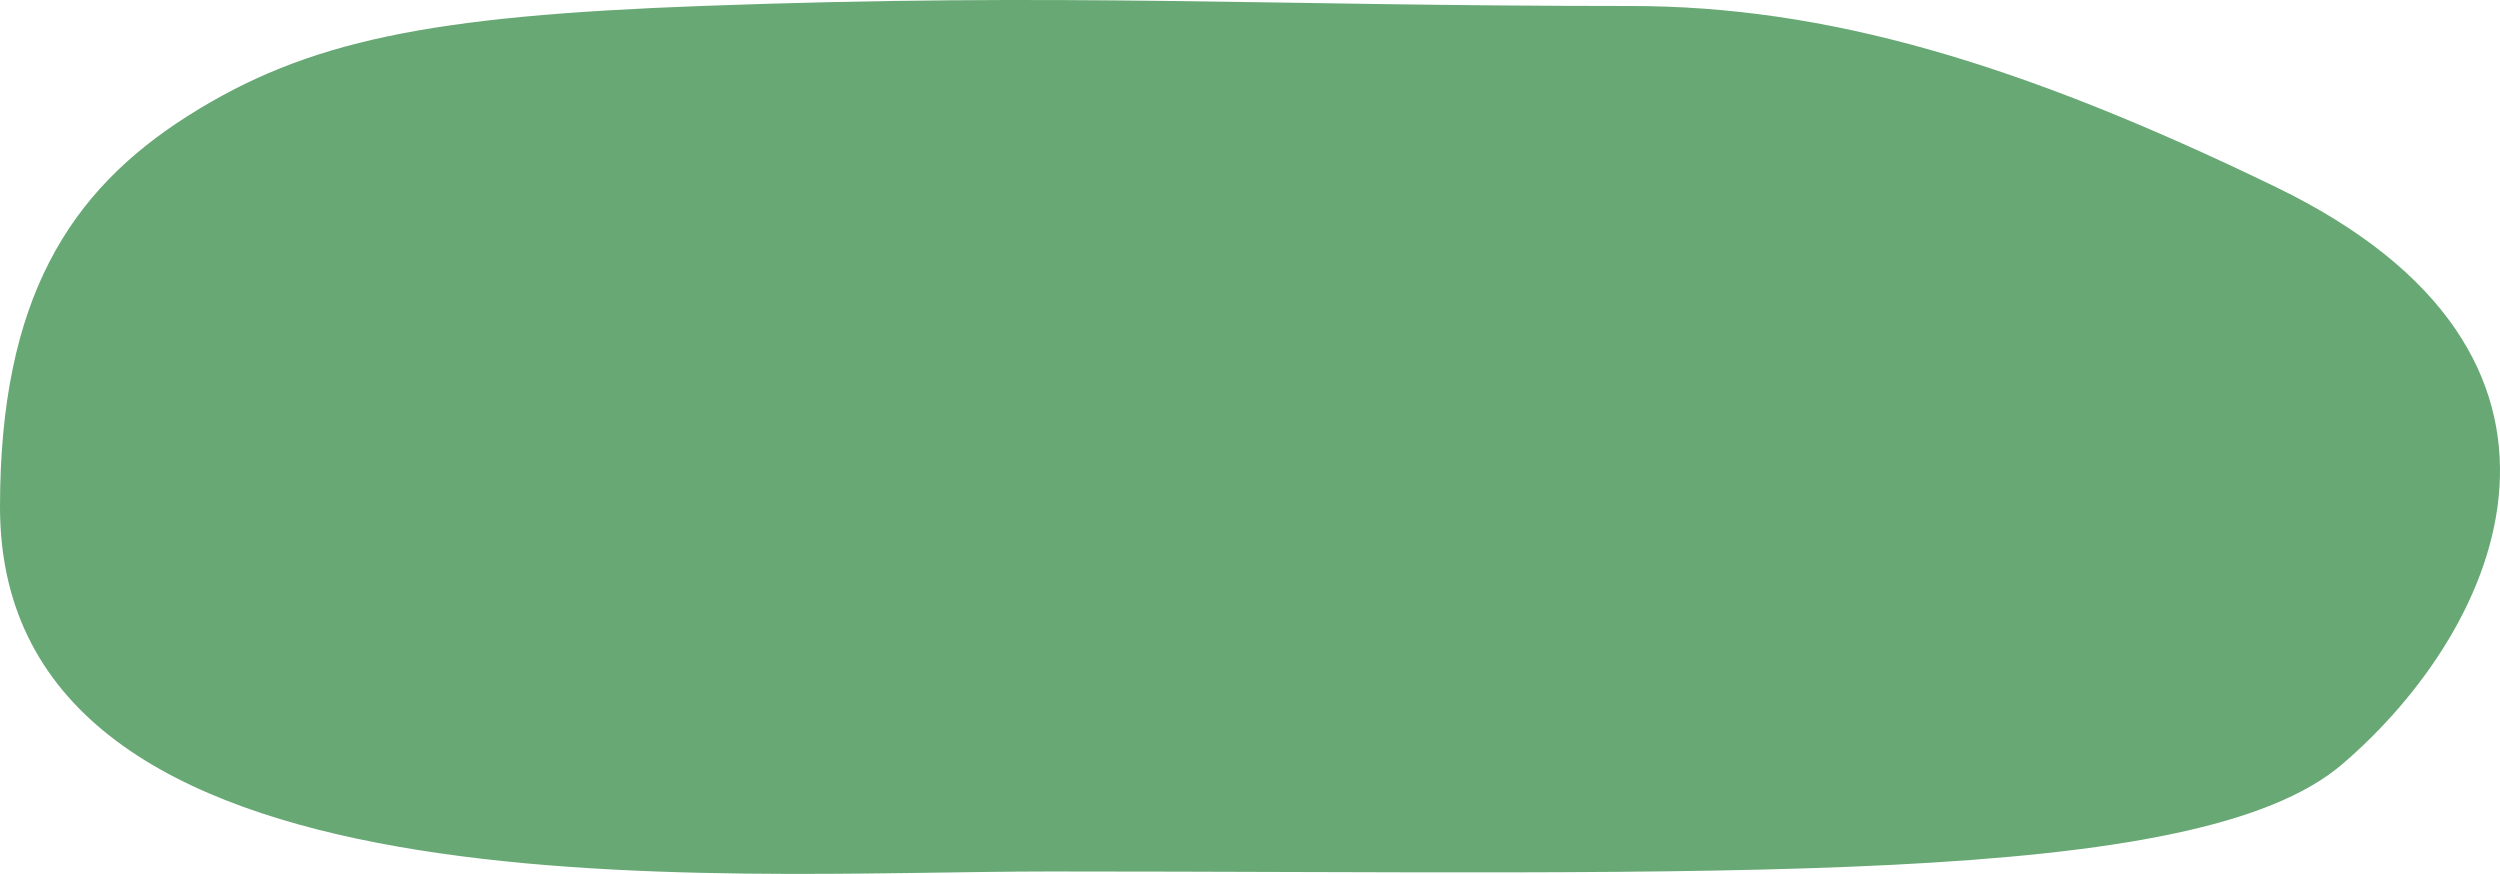
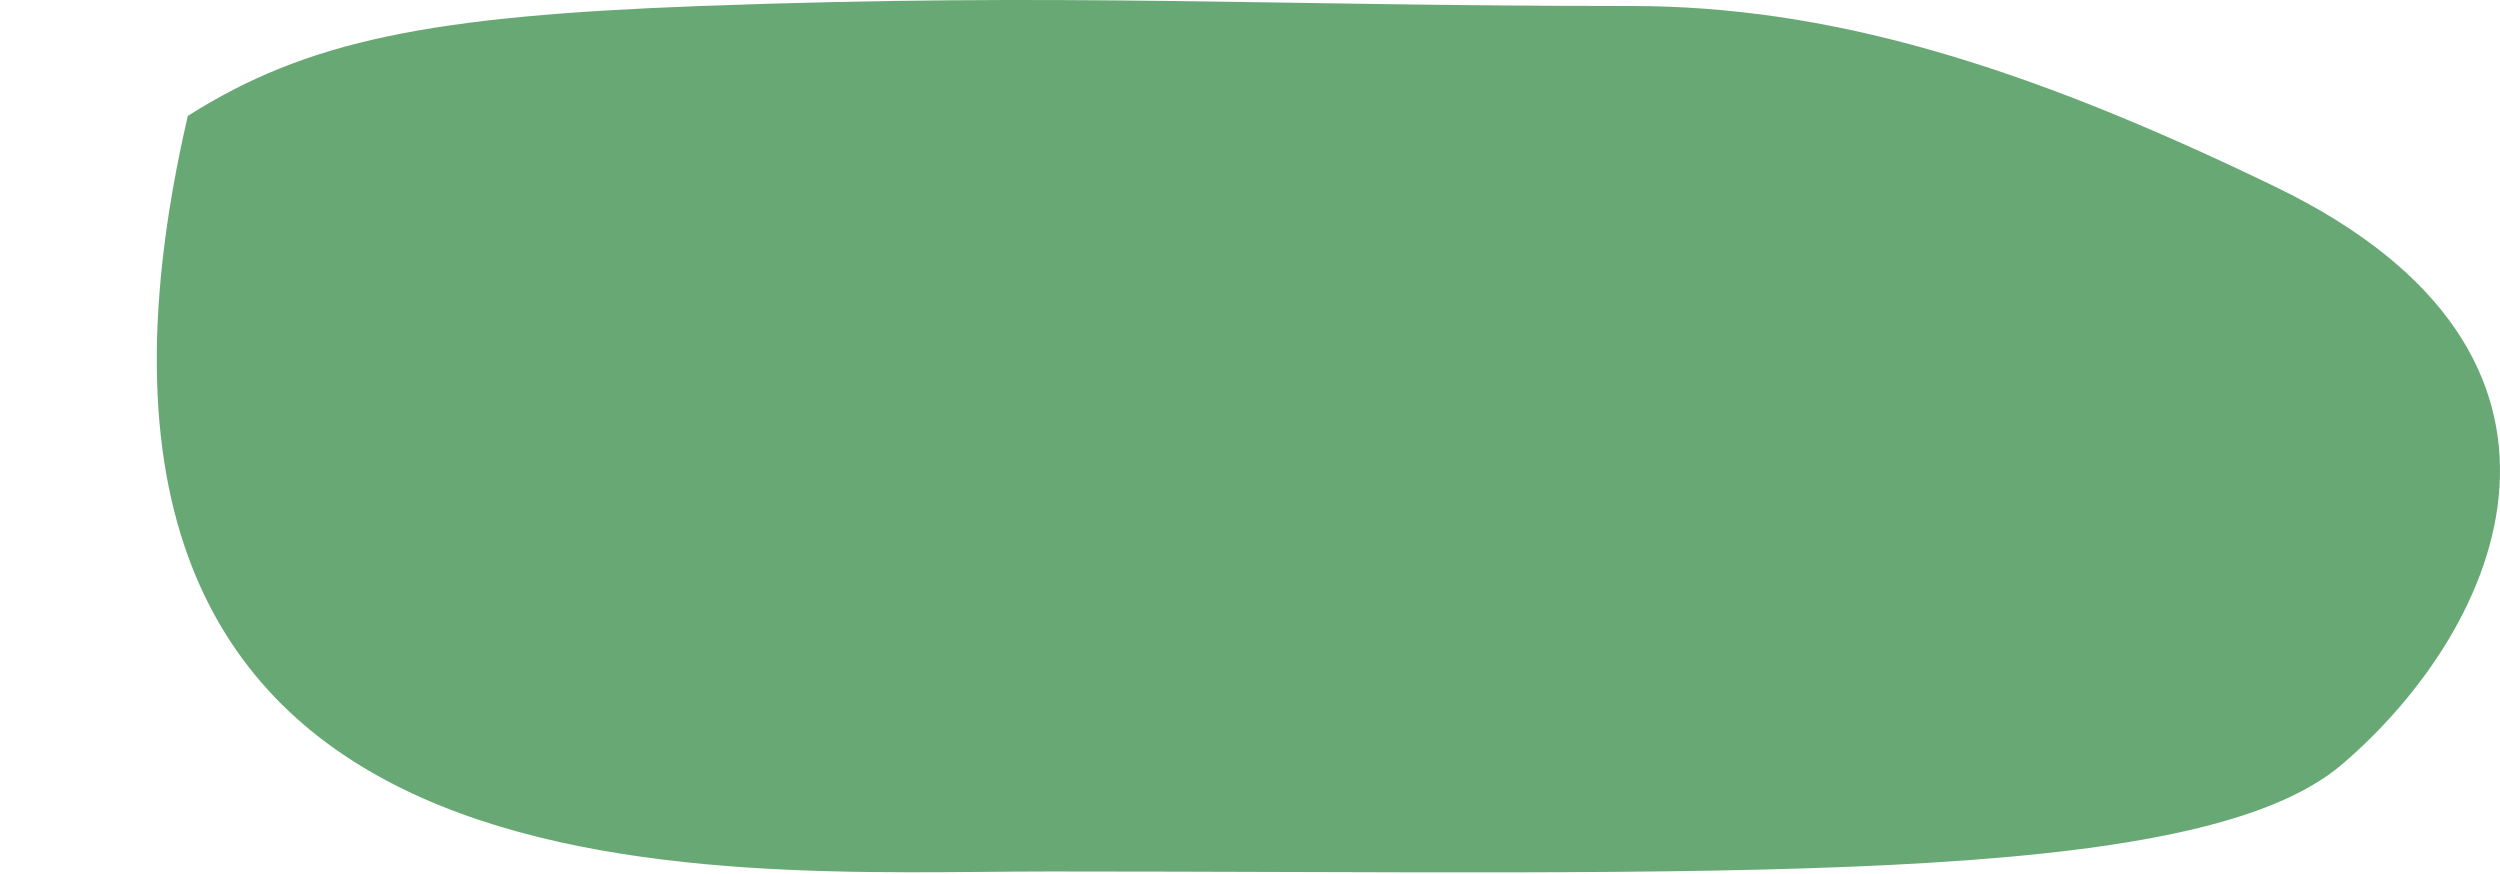
<svg xmlns="http://www.w3.org/2000/svg" width="226" height="79" viewBox="0 0 226 79" fill="none">
-   <path d="M63.418 0.54C38.924 1.442 27.762 3.641 16.978 10.479C6.295 17.254 -1.96098e-05 27.016 0 45.83C3.95719e-05 83.795 64.386 78.781 94.947 78.781C155.298 78.781 198.482 80.42 211.725 69.094C226.228 56.692 237.156 32.128 205.733 16.907C182.556 5.68 165.115 0.542 147.389 0.542C114.355 0.542 96.452 -0.676 63.418 0.54Z" fill="#67A875" />
+   <path d="M63.418 0.54C38.924 1.442 27.762 3.641 16.978 10.479C3.95719e-05 83.795 64.386 78.781 94.947 78.781C155.298 78.781 198.482 80.42 211.725 69.094C226.228 56.692 237.156 32.128 205.733 16.907C182.556 5.68 165.115 0.542 147.389 0.542C114.355 0.542 96.452 -0.676 63.418 0.54Z" fill="#67A875" />
</svg>